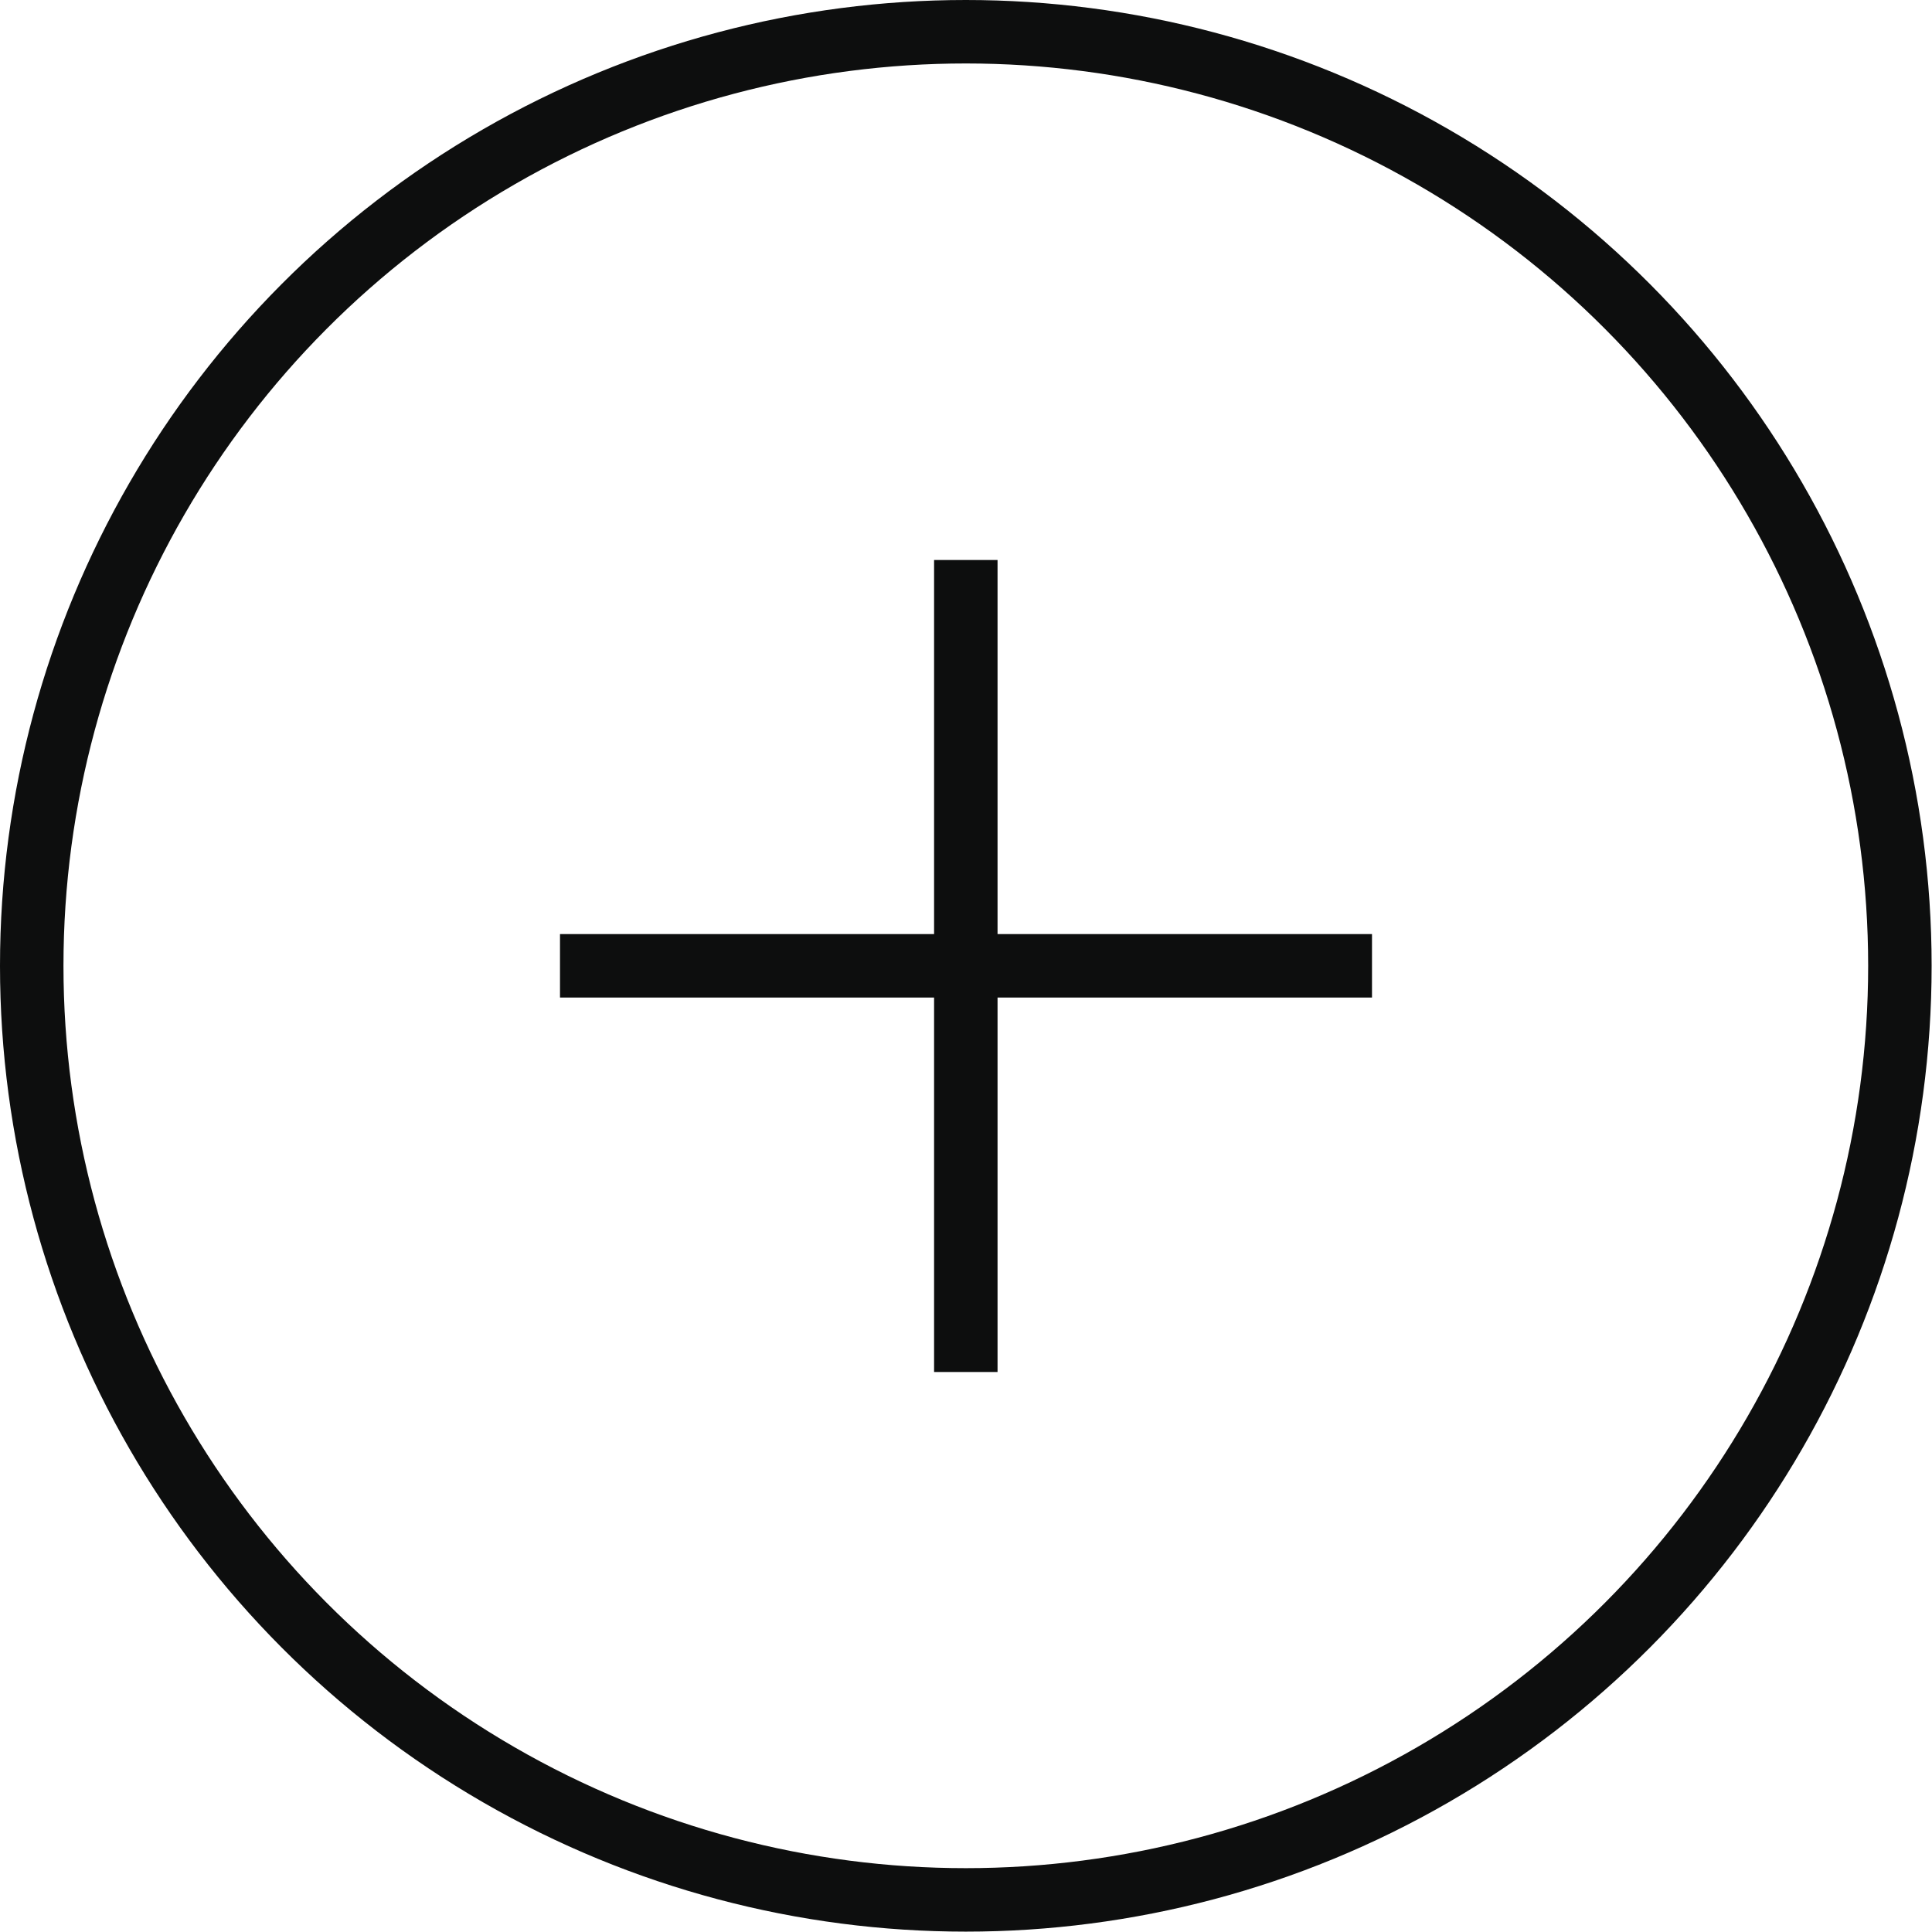
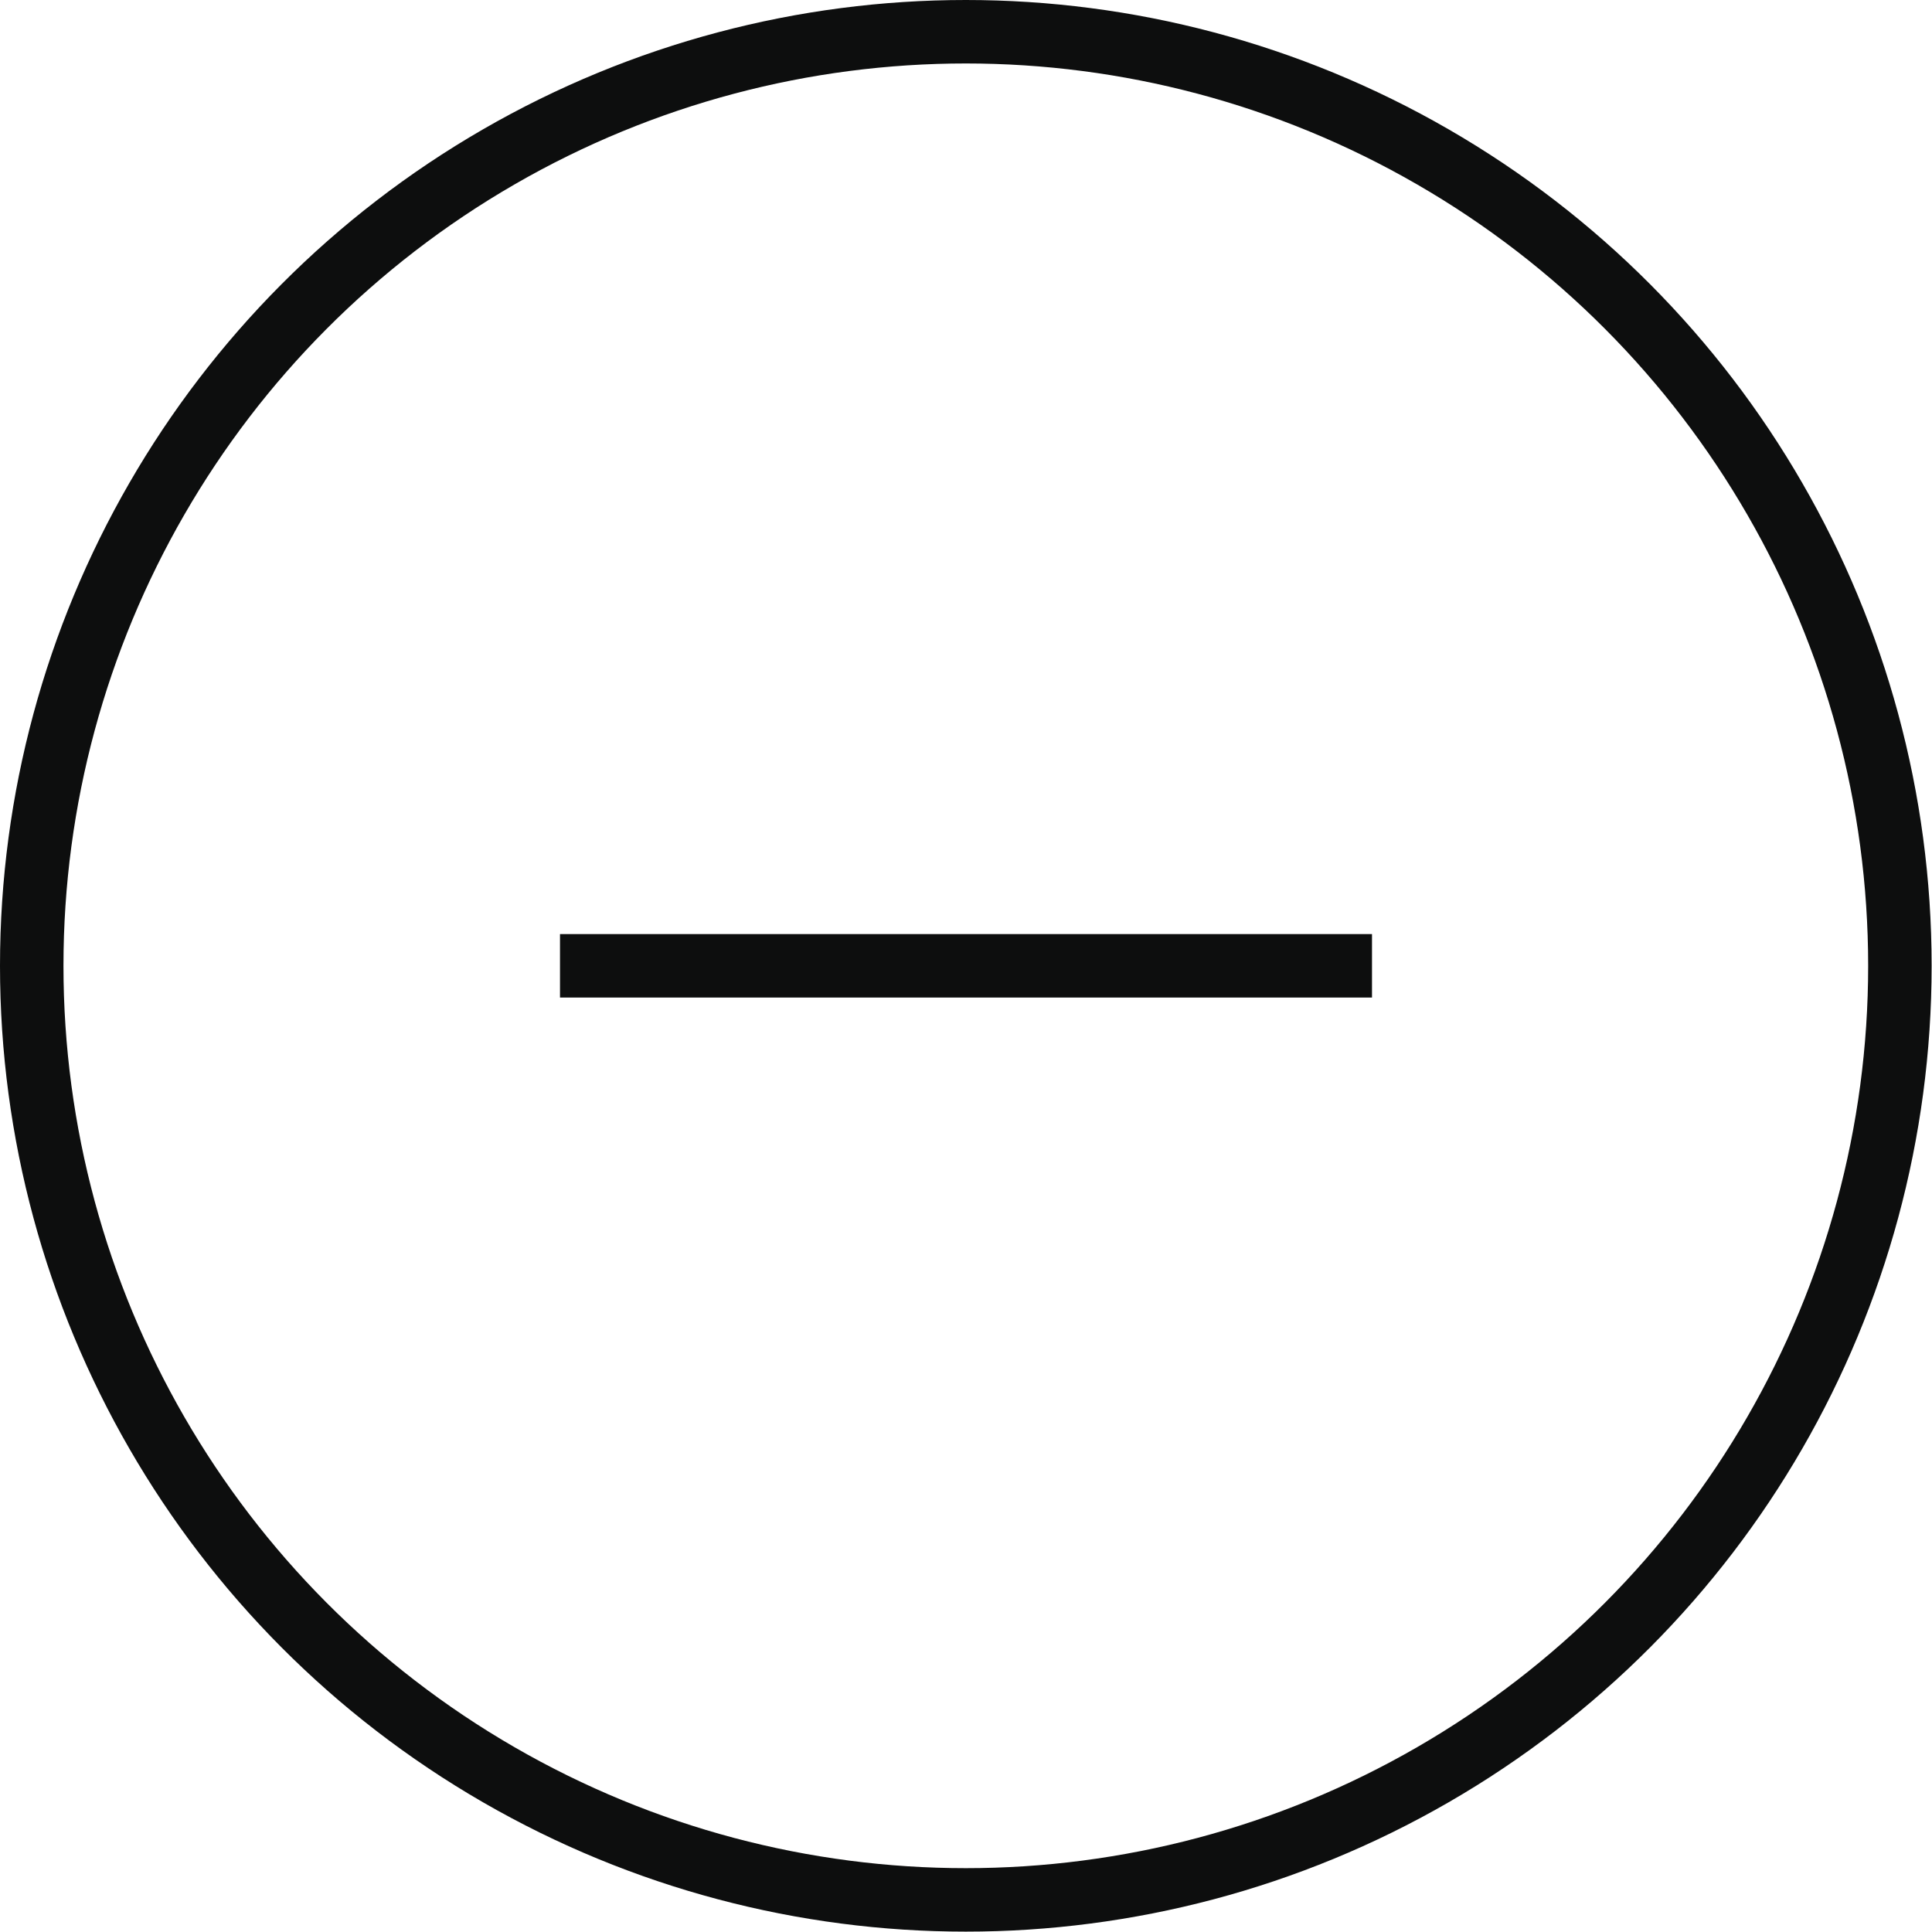
<svg xmlns="http://www.w3.org/2000/svg" id="Warstwa_2" data-name="Warstwa 2" viewBox="0 0 51.75 51.75">
  <defs>
    <style>
      .cls-1 {
        fill: none;
        stroke: #0d0e0e;
        stroke-miterlimit: 10;
        stroke-width: 1.7px;
      }
    </style>
  </defs>
  <g id="Warstwa_1-2" data-name="Warstwa 1">
    <circle class="cls-1" cx="25.87" cy="25.87" r="25.02" />
-     <line class="cls-1" x1="25.87" y1="36.75" x2="25.87" y2="15" />
    <line class="cls-1" x1="15" y1="25.87" x2="36.75" y2="25.87" />
  </g>
</svg>